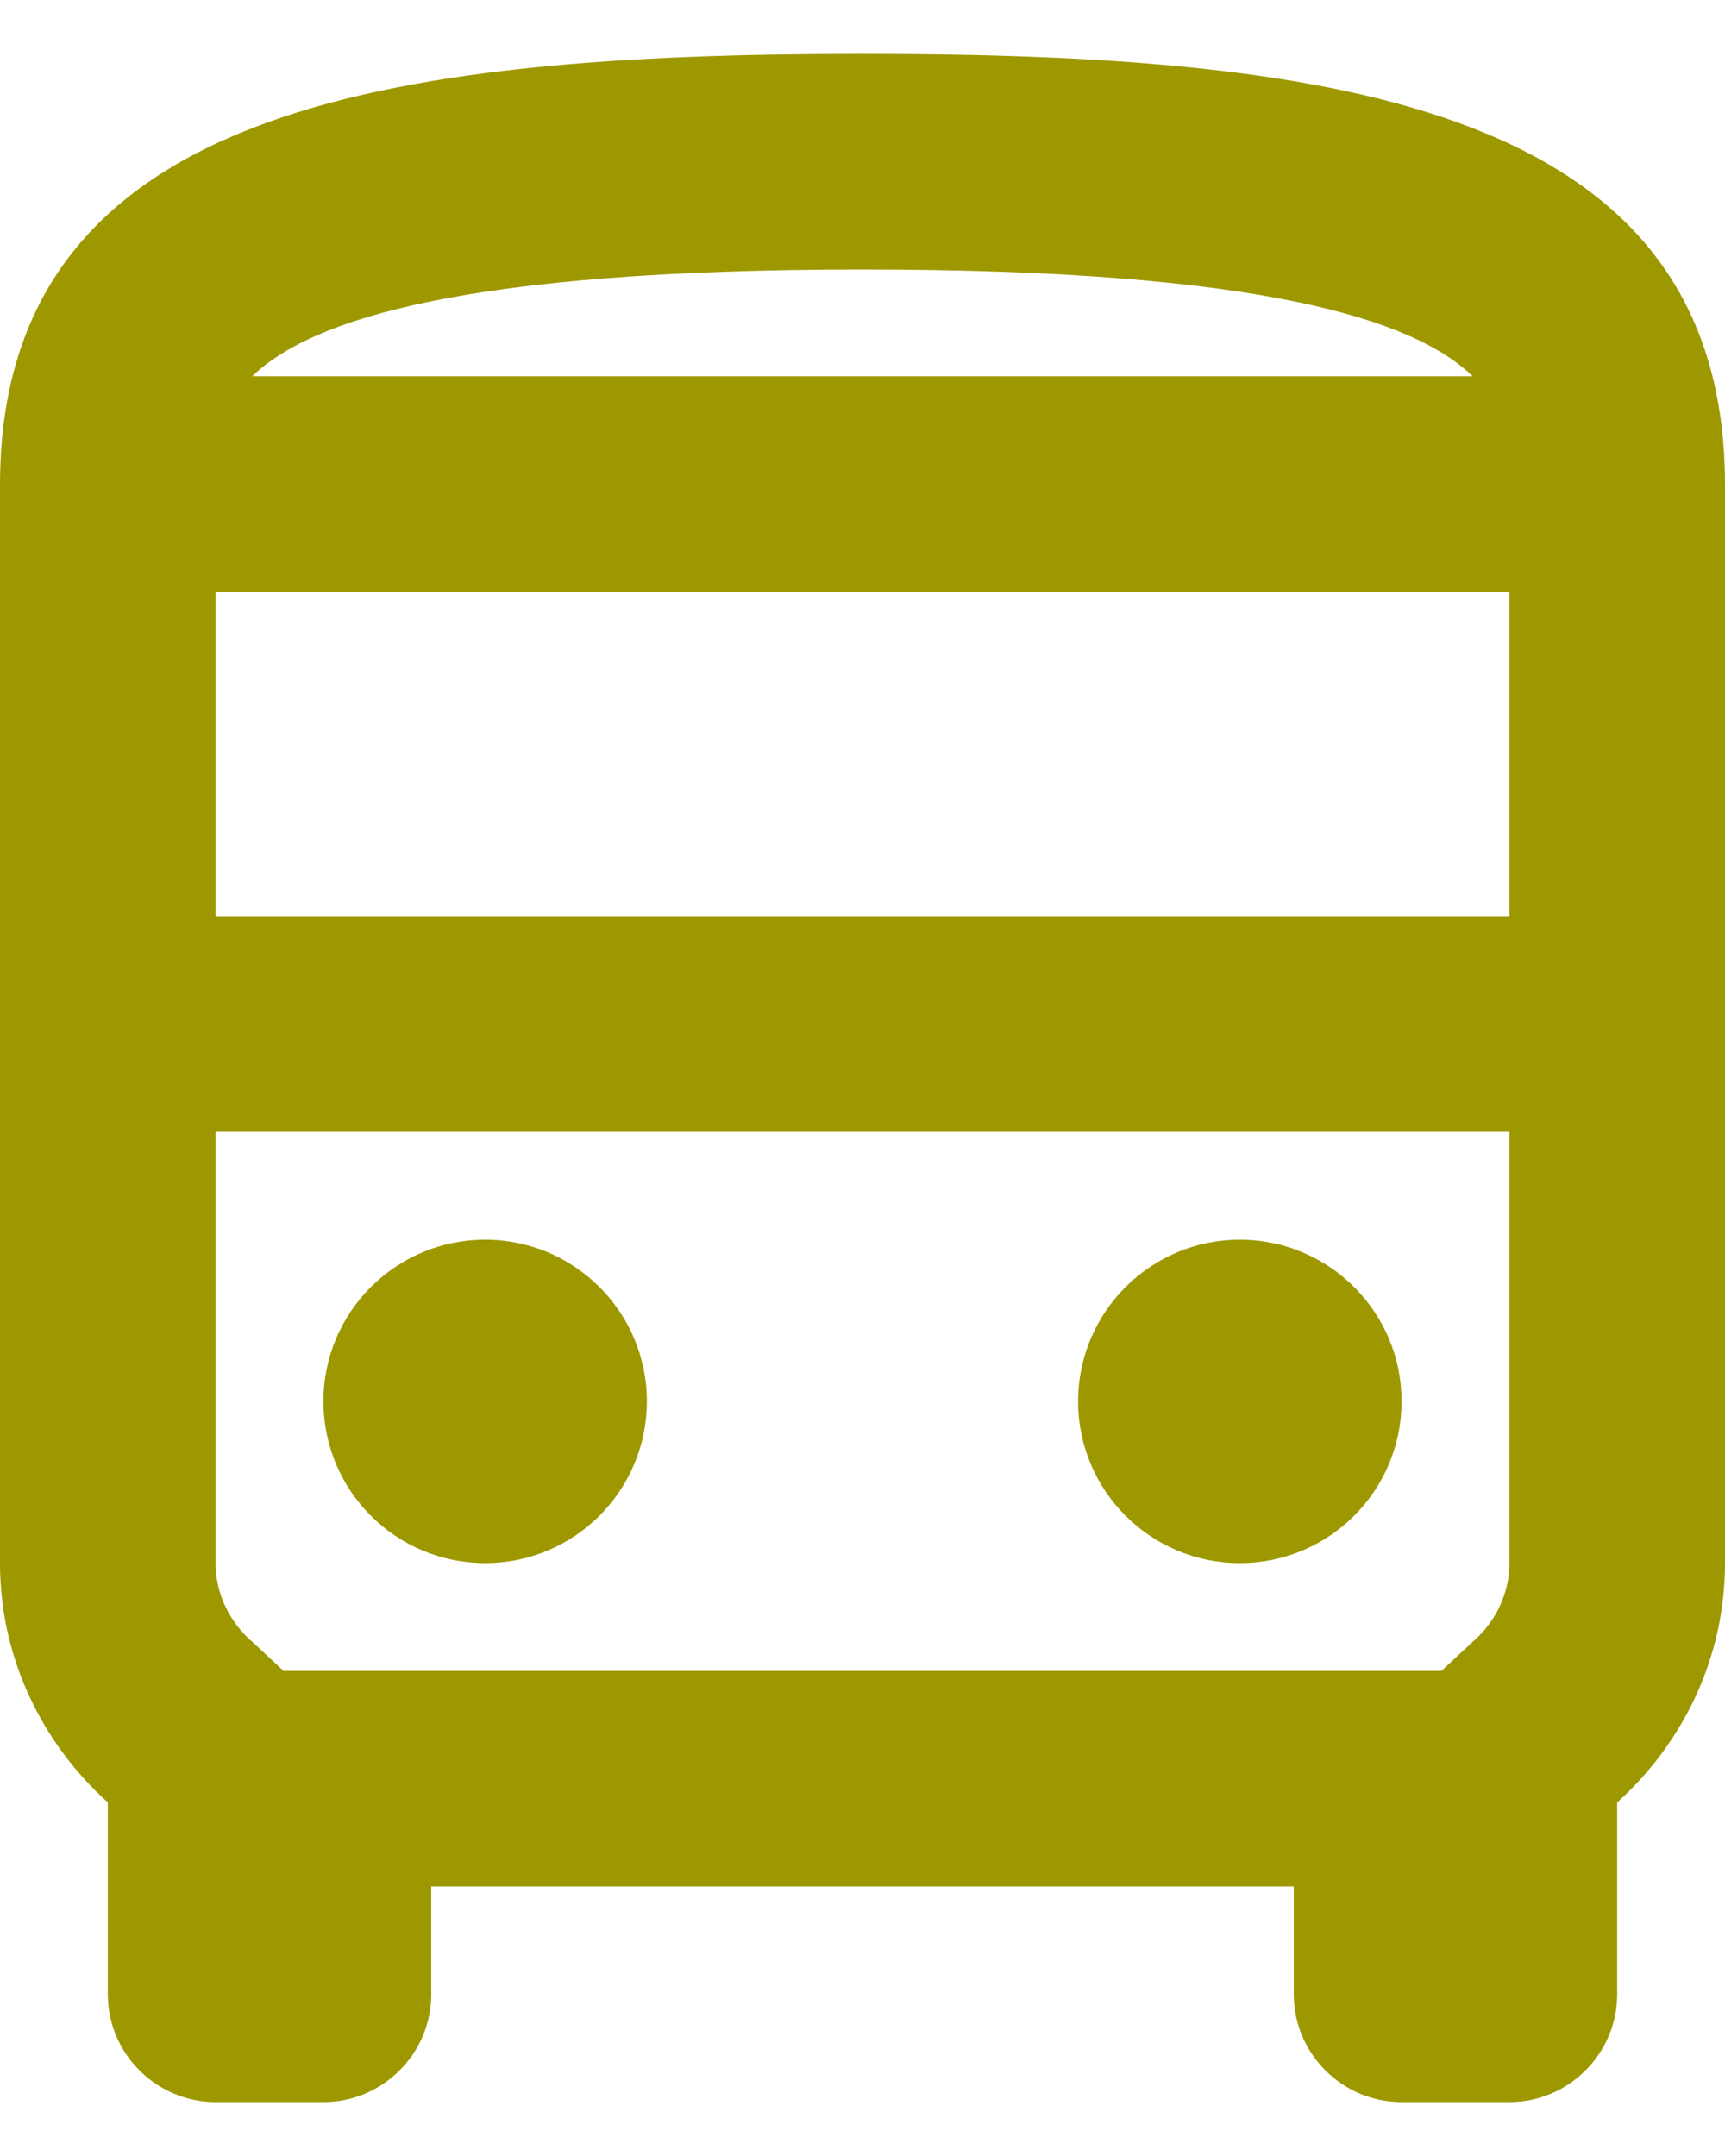
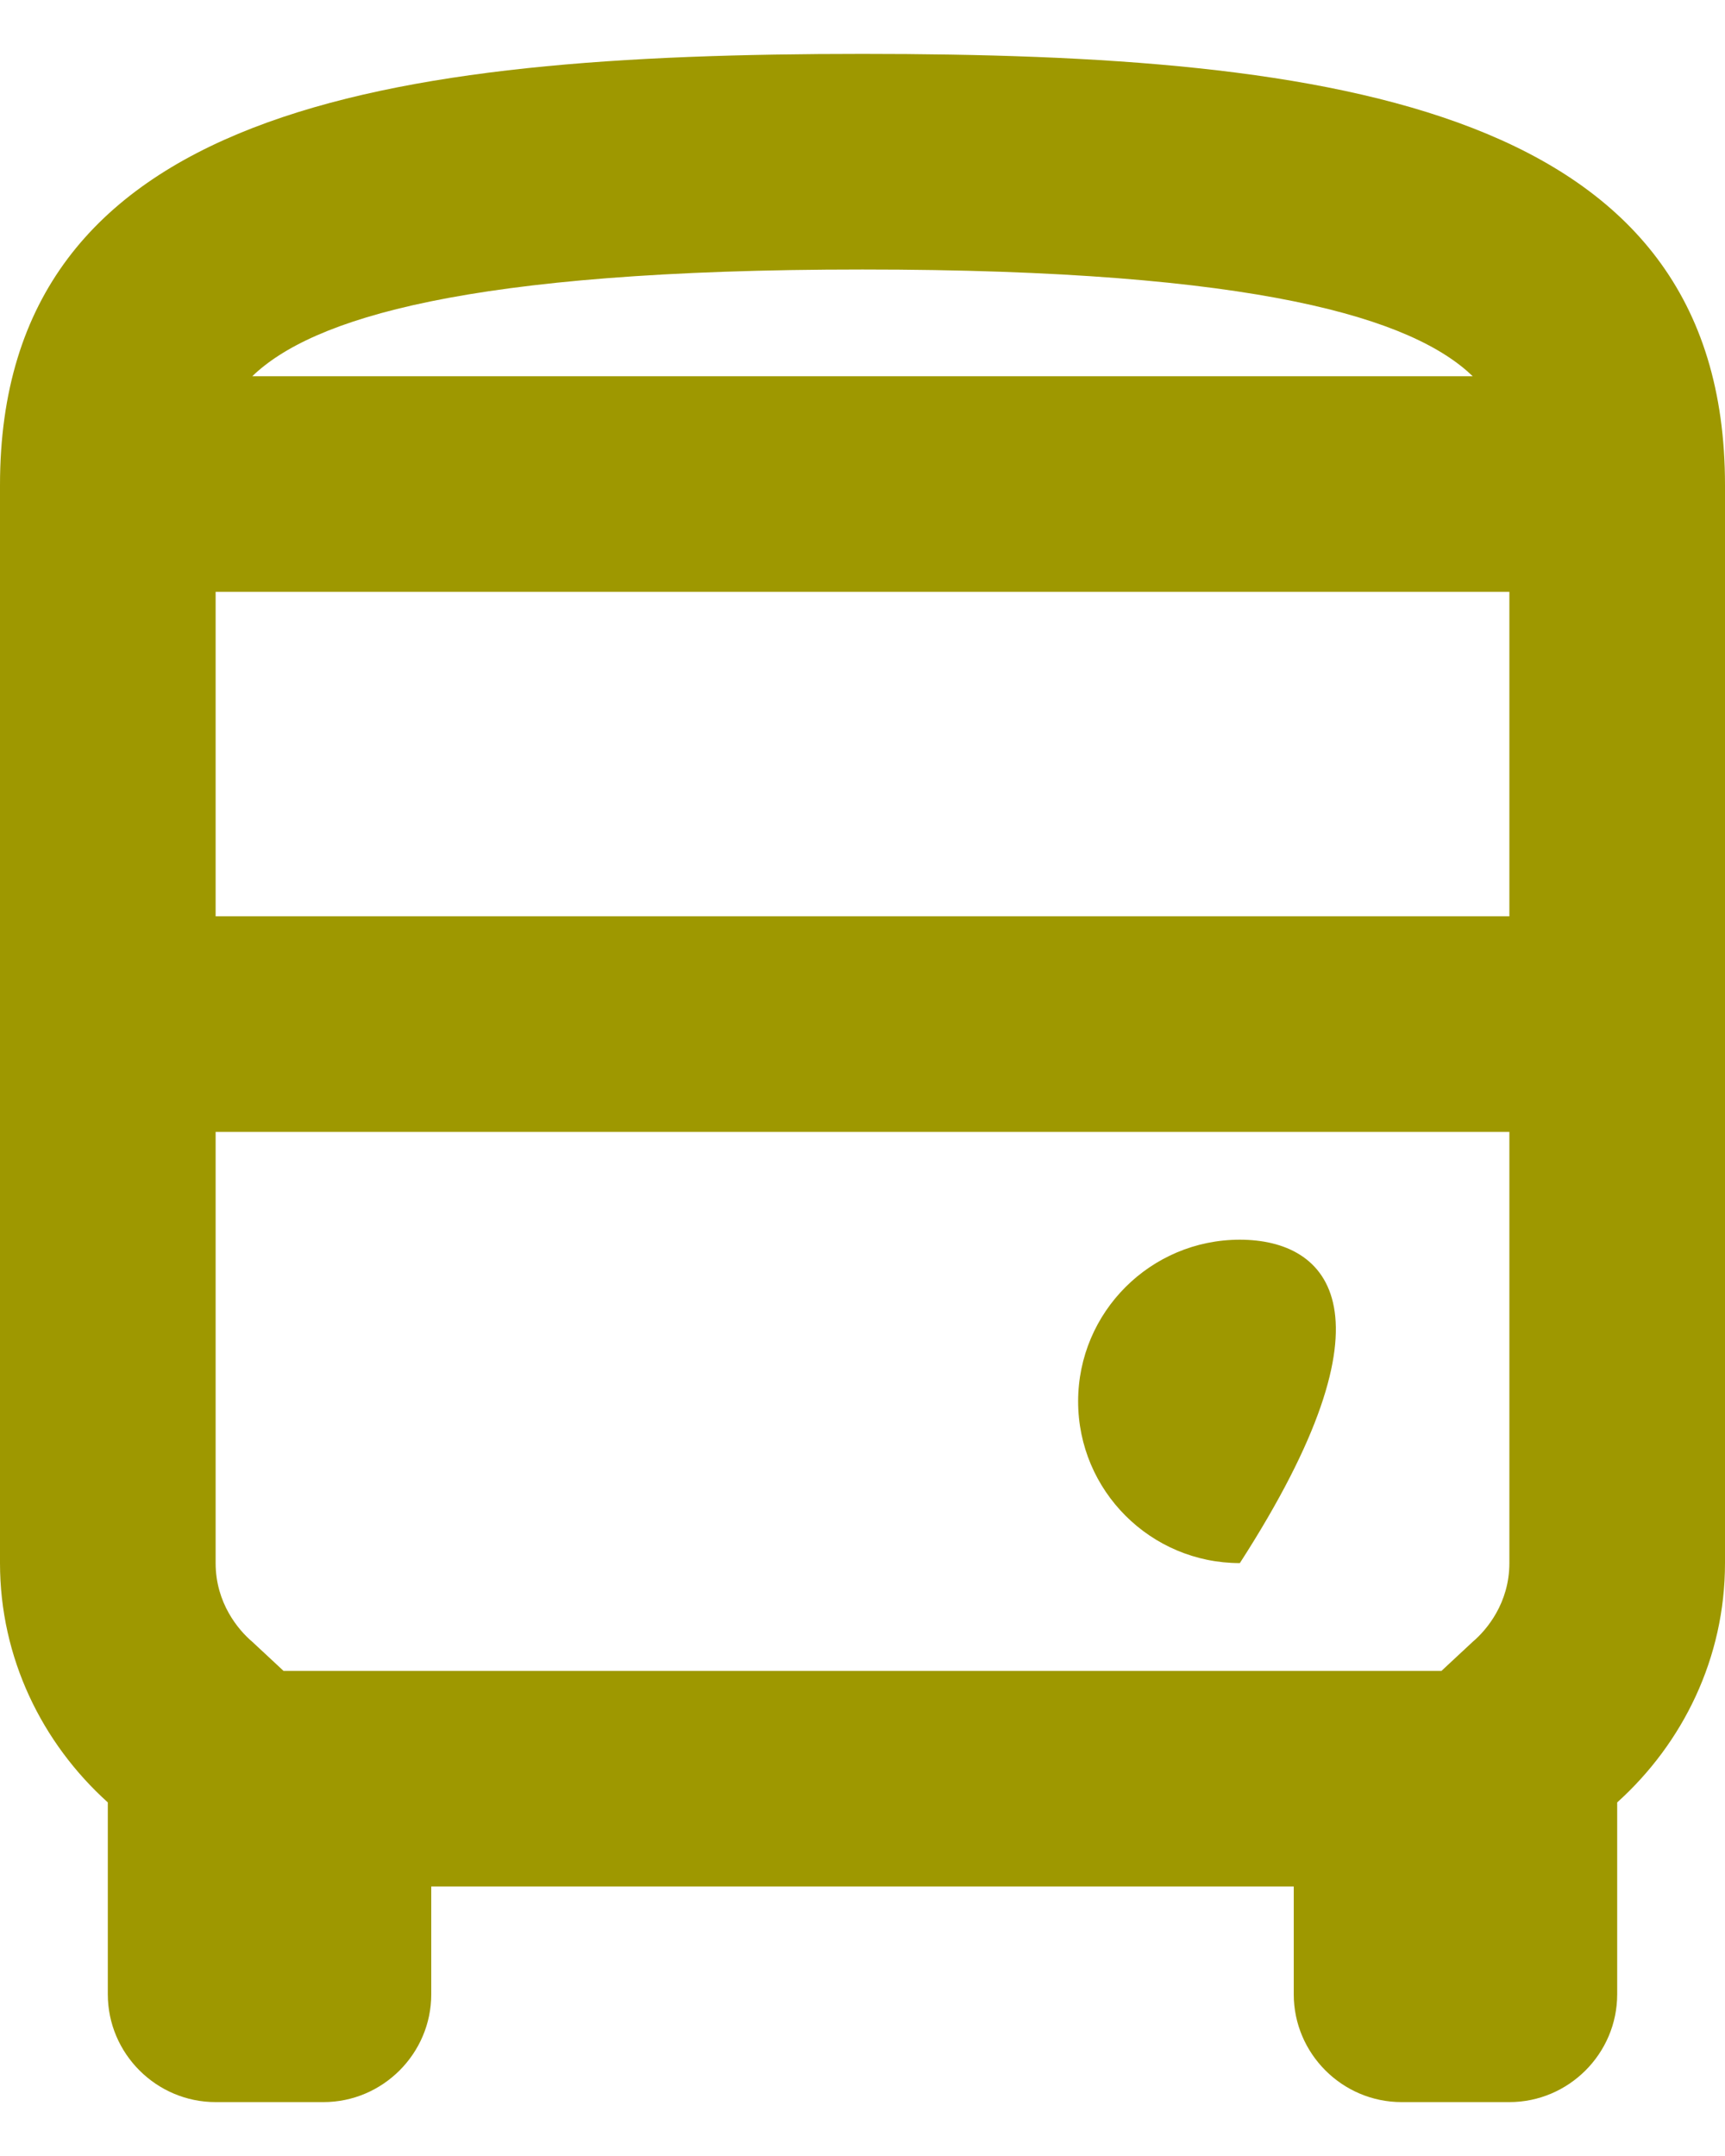
<svg xmlns="http://www.w3.org/2000/svg" width="16" height="20" viewBox="0 0 16 20" fill="none">
  <path d="M8 0.5C3.58 0.5 0 1 0 4.5V14.5C0 15.38 0.39 16.17 1 16.72V18.5C1 19.05 1.45 19.5 2 19.5H3C3.55 19.5 4 19.05 4 18.5V17.5H12V18.5C12 19.05 12.45 19.5 13 19.5H14C14.55 19.5 15 19.05 15 18.5V16.72C15.61 16.17 16 15.38 16 14.5V4.5C16 1 12.42 0.5 8 0.5ZM13.66 3.49H2.34C2.89 2.96 4.31 2.5 8 2.5C11.69 2.5 13.11 2.96 13.66 3.49ZM14 5.49V8.5H2V5.49H14ZM13.66 15.23L13.37 15.5H2.63L2.34 15.23C2.21 15.12 2 14.87 2 14.5V10.5H14V14.5C14 14.87 13.79 15.12 13.66 15.23Z" fill="#9E9800" />
-   <path d="M4.5 14.5C5.328 14.5 6 13.828 6 13C6 12.172 5.328 11.5 4.5 11.5C3.672 11.5 3 12.172 3 13C3 13.828 3.672 14.5 4.5 14.5Z" fill="#9E9800" />
-   <path d="M11.5 14.5C12.328 14.5 13 13.828 13 13C13 12.172 12.328 11.5 11.5 11.5C10.672 11.5 10 12.172 10 13C10 13.828 10.672 14.5 11.5 14.5Z" fill="#9E9800" />
+   <path d="M11.5 14.5C13 12.172 12.328 11.5 11.5 11.5C10.672 11.5 10 12.172 10 13C10 13.828 10.672 14.5 11.5 14.5Z" fill="#9E9800" />
</svg>